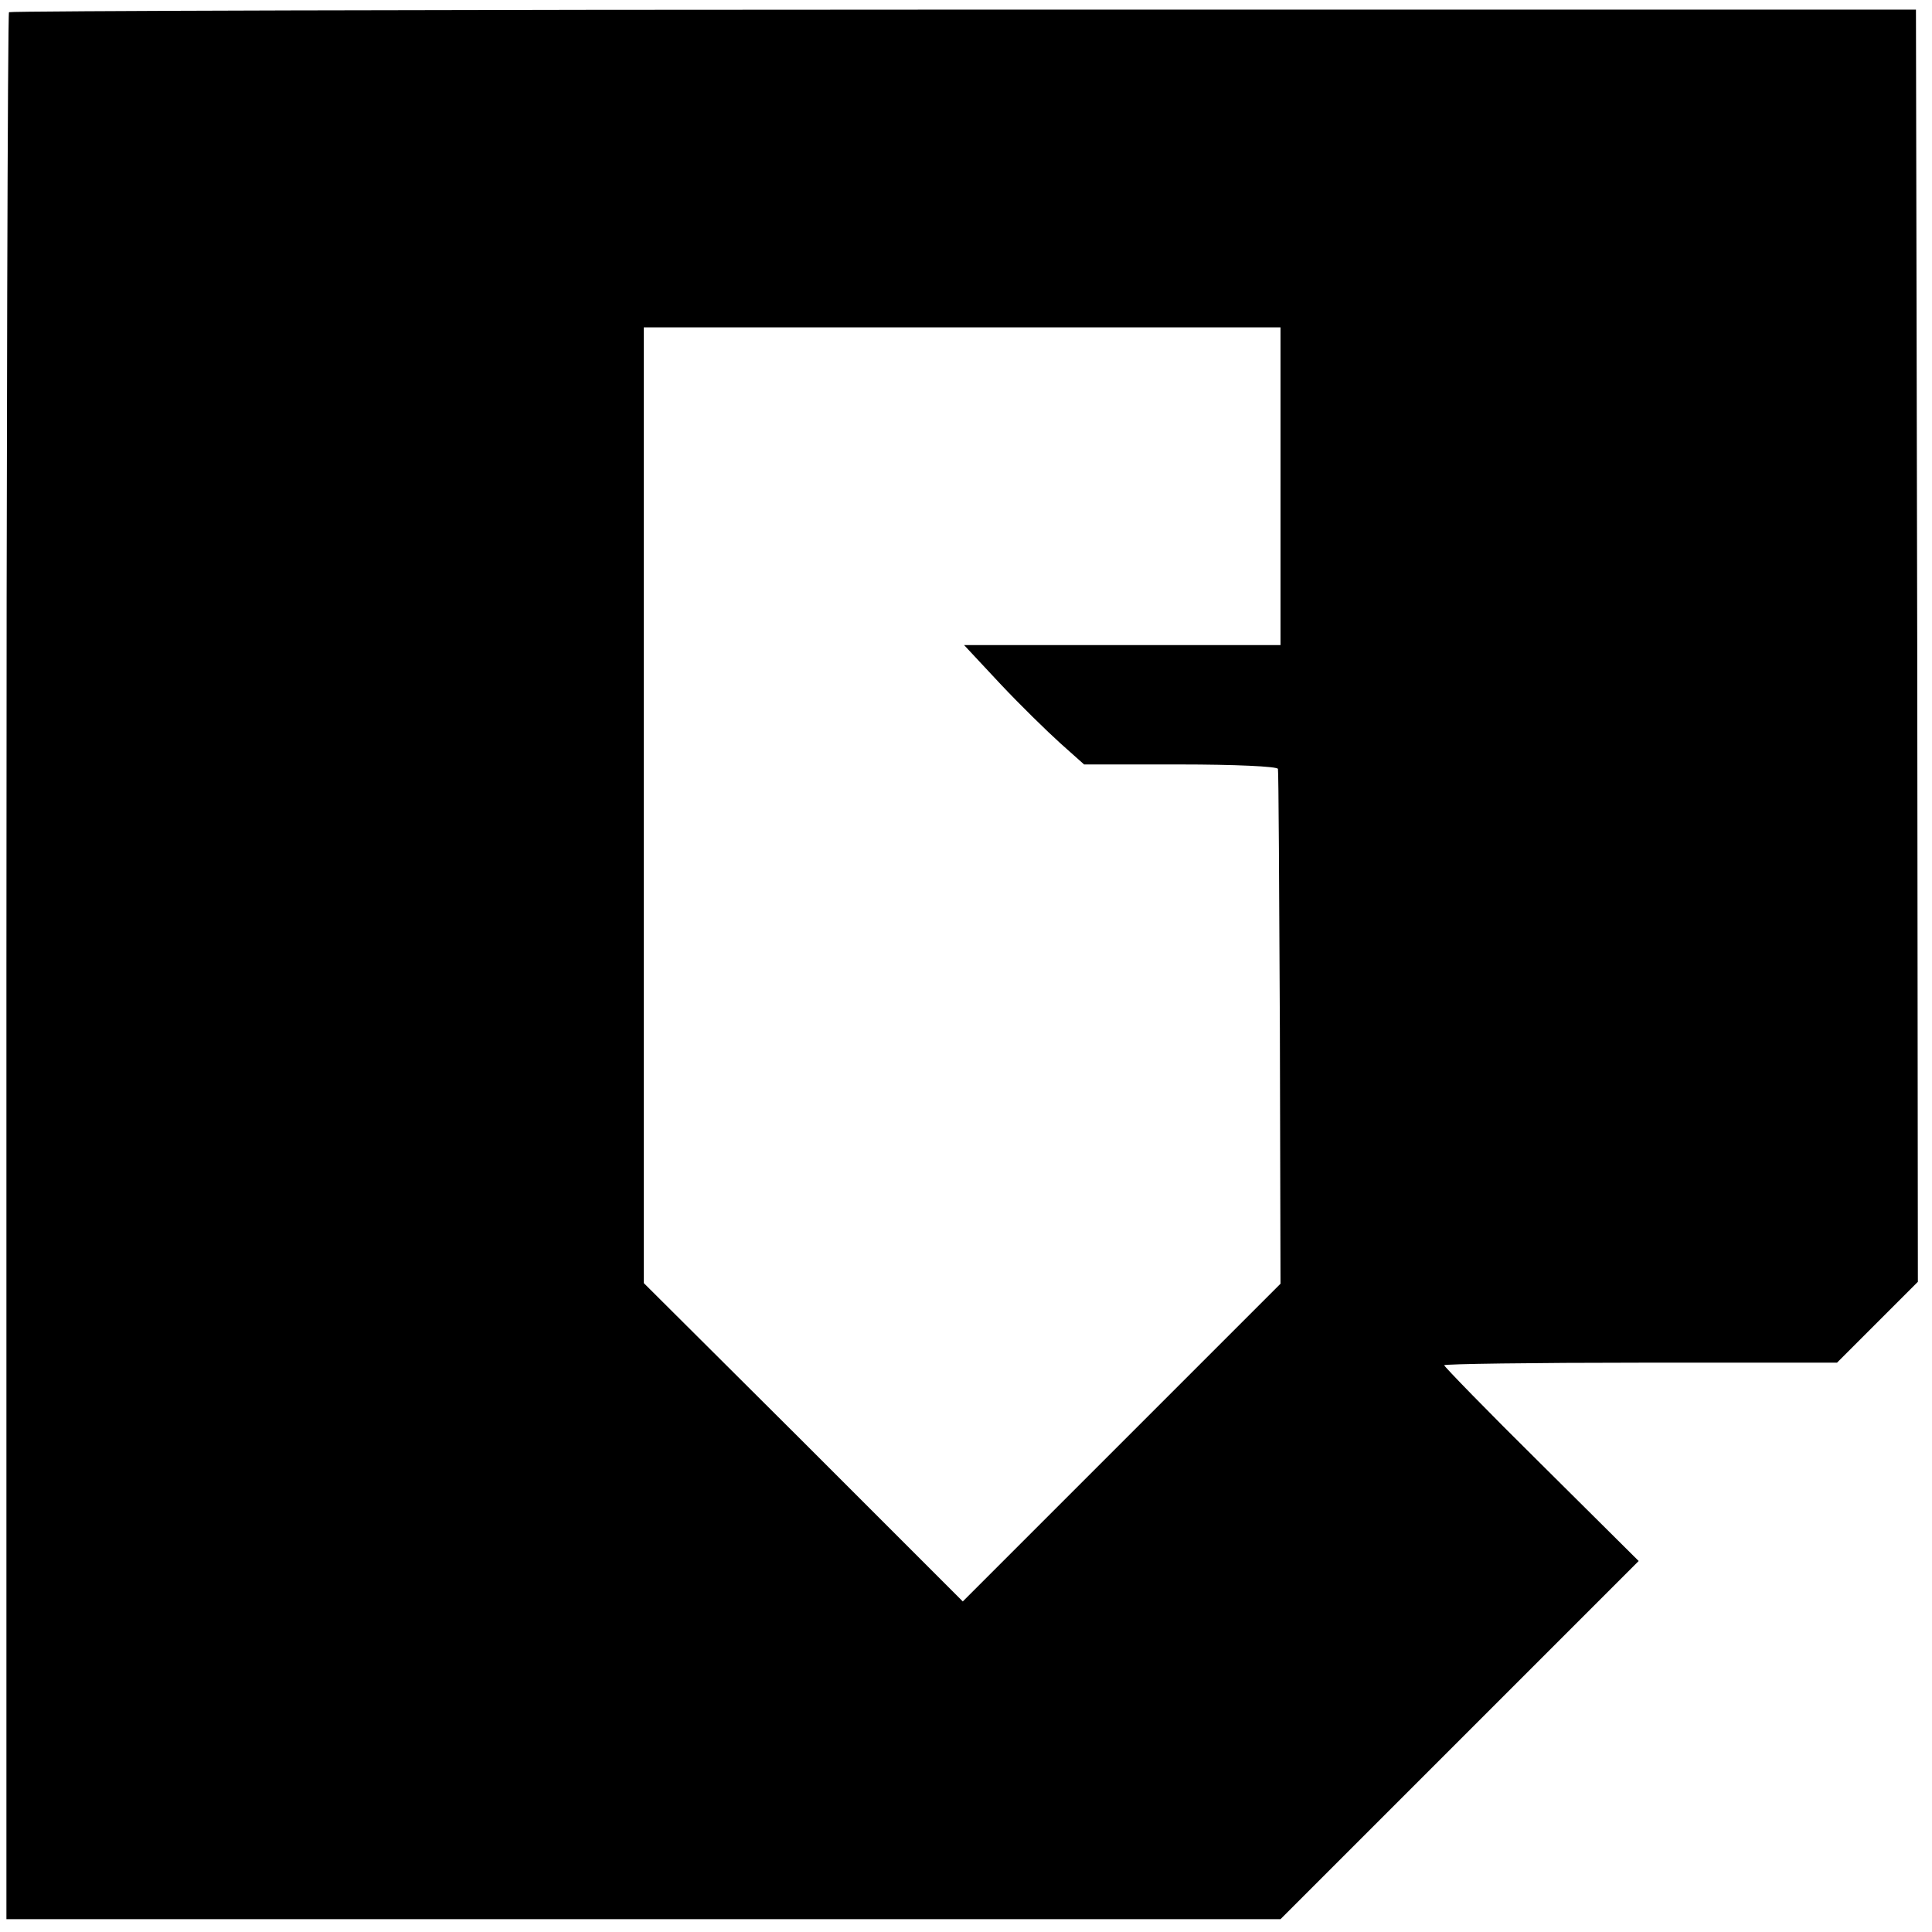
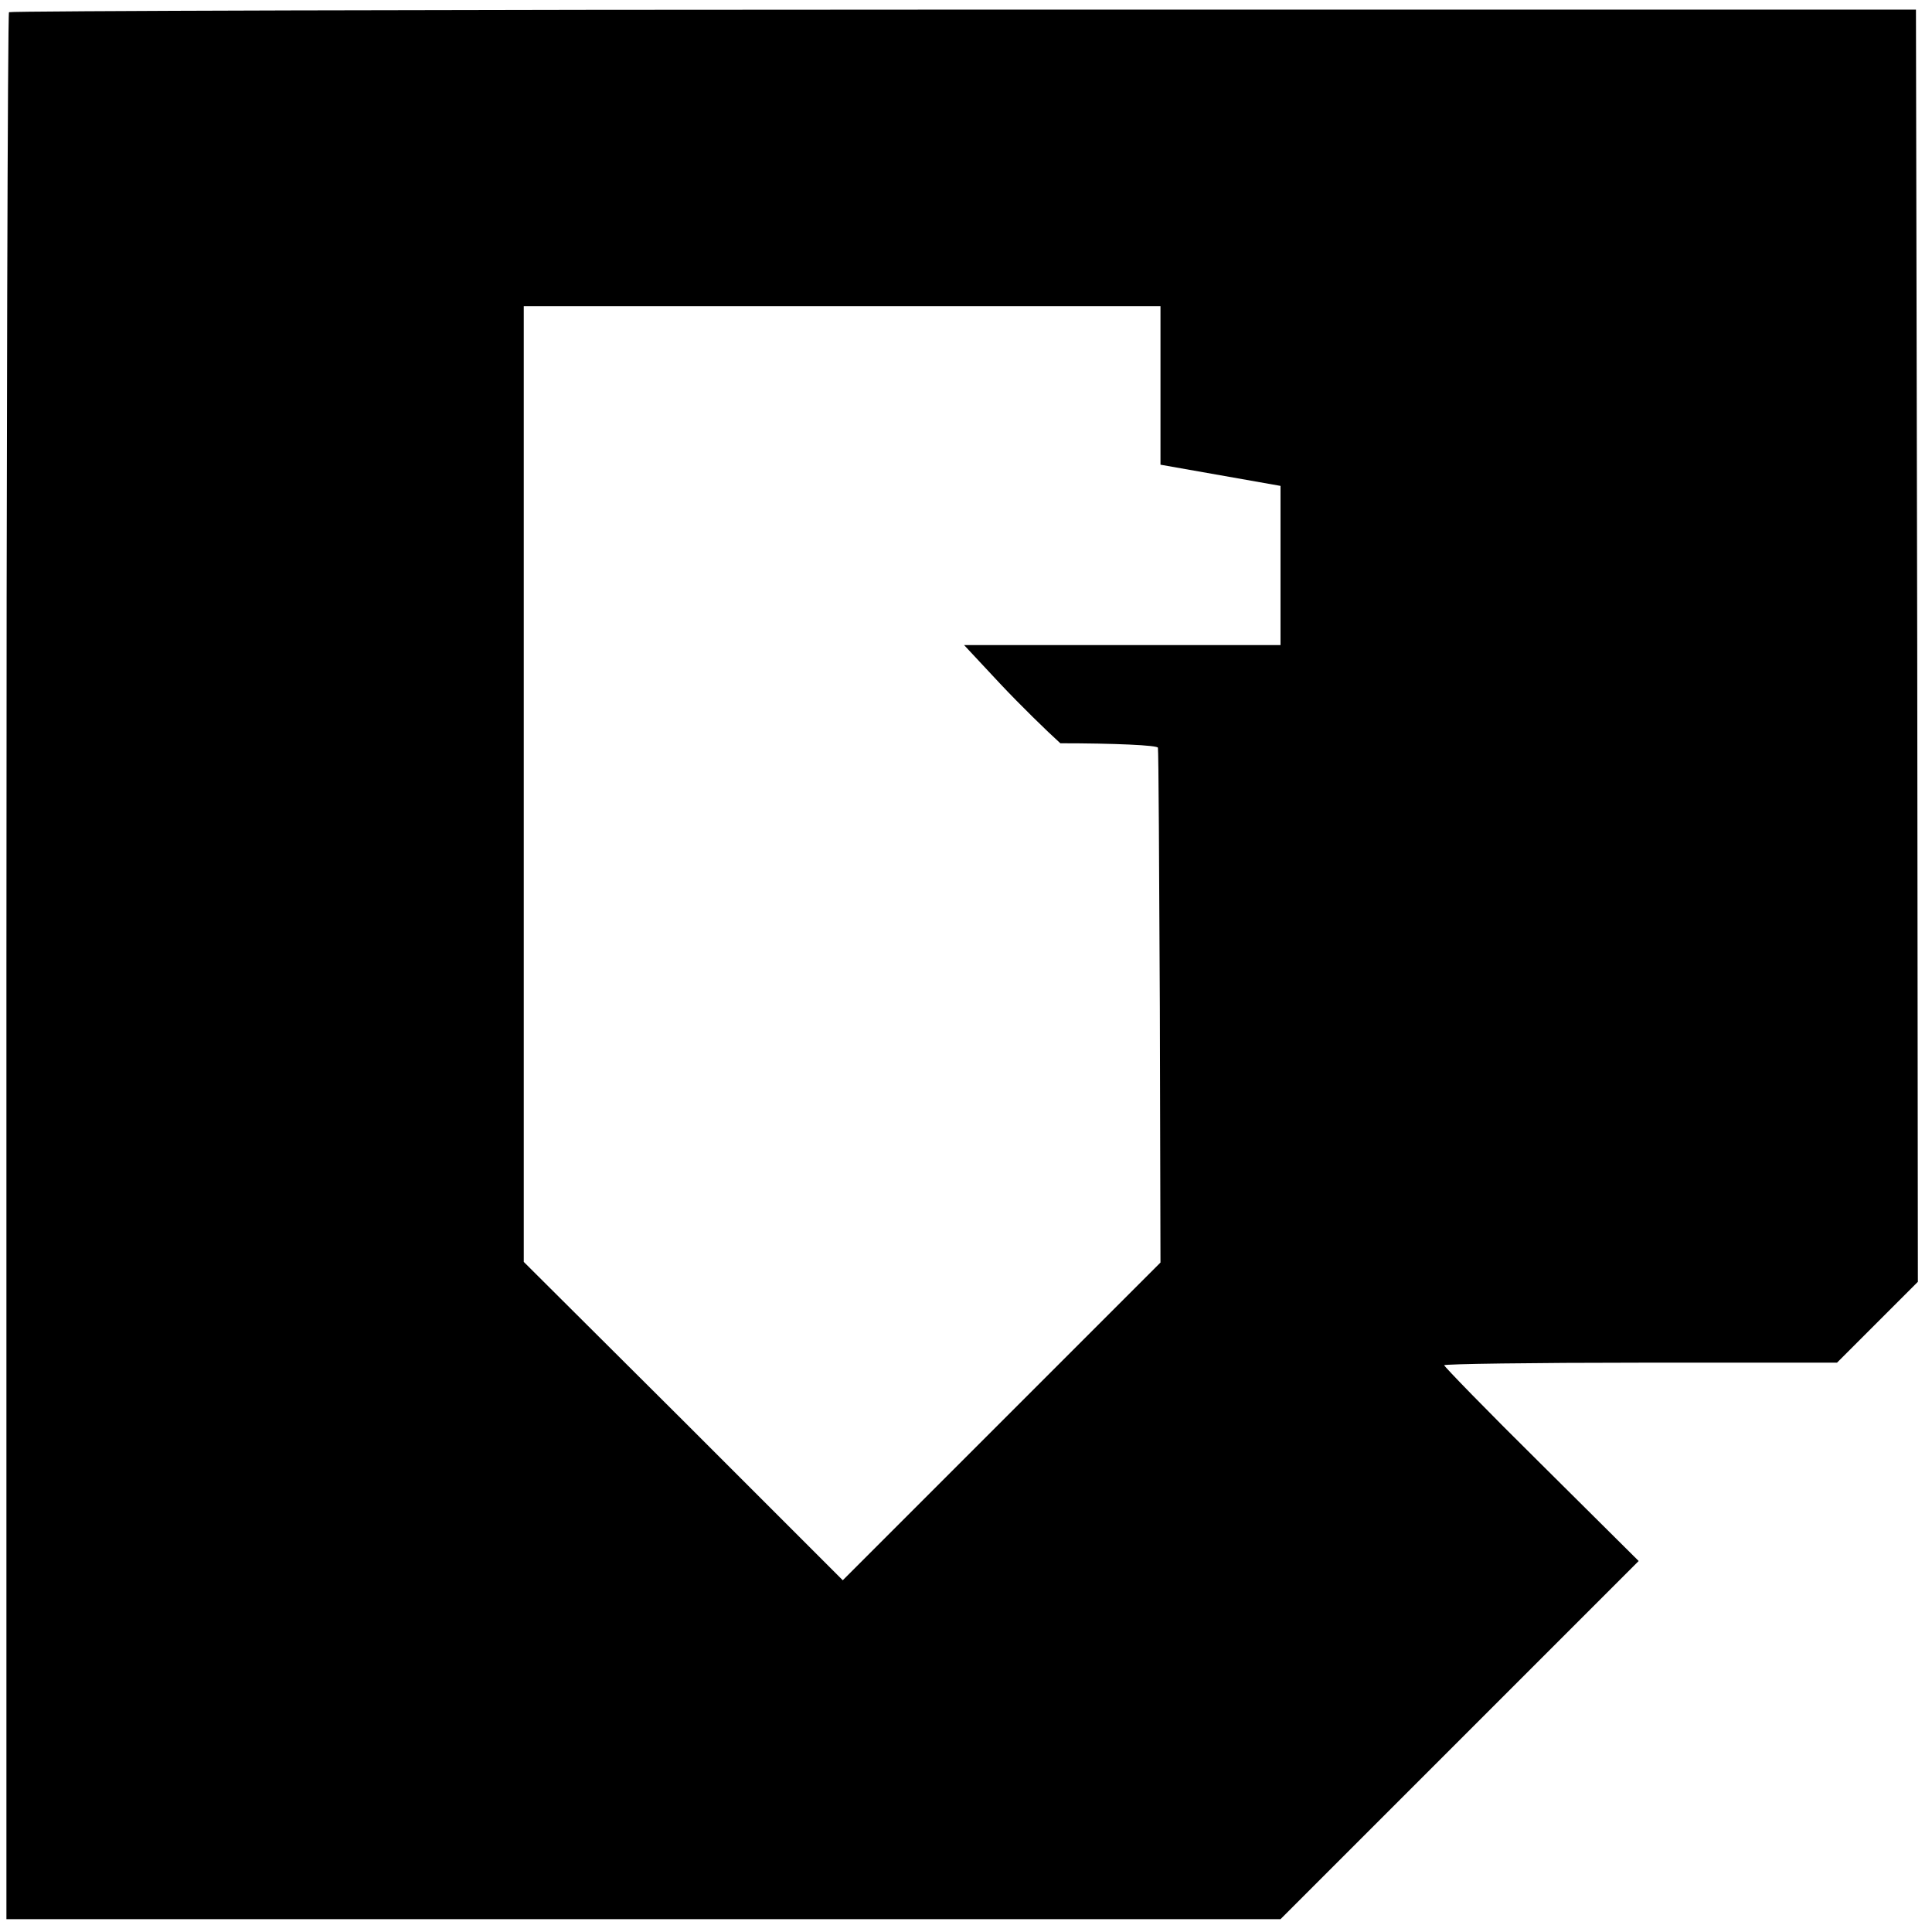
<svg xmlns="http://www.w3.org/2000/svg" version="1.0" width="301pt" height="301pt" viewBox="0 0 301 301" preserveAspectRatio="xMidYMid meet">
  <g transform="translate(0,301) scale(0.1,-0.1)" fill="#000000" stroke="none">
-     <path d="M14 2991 c-2 -2 -4 -672 -4 -1488 l0 -1483 993 0 992 0 279 279 279 279 -152 151 c-83 82 -151 152 -151 154 0 2 138 4 306 4 l306 0 63 63 63 63 -1 991 -2 991 -1483 0 c-816 0 -1485 -2 -1488 -4z m1981 -738 l0 -248 -247 0 -246 0 56 -60 c31 -33 74 -75 94 -93 l37 -33 150 0 c83 0 152 -3 152 -7 1 -4 2 -186 3 -405 l1 -397 -247 -247 -248 -248 -248 248 -249 248 0 745 0 744 496 0 496 0 0 -247z" />
+     <path d="M14 2991 c-2 -2 -4 -672 -4 -1488 l0 -1483 993 0 992 0 279 279 279 279 -152 151 c-83 82 -151 152 -151 154 0 2 138 4 306 4 l306 0 63 63 63 63 -1 991 -2 991 -1483 0 c-816 0 -1485 -2 -1488 -4z m1981 -738 l0 -248 -247 0 -246 0 56 -60 c31 -33 74 -75 94 -93 c83 0 152 -3 152 -7 1 -4 2 -186 3 -405 l1 -397 -247 -247 -248 -248 -248 248 -249 248 0 745 0 744 496 0 496 0 0 -247z" />
  </g>
</svg>